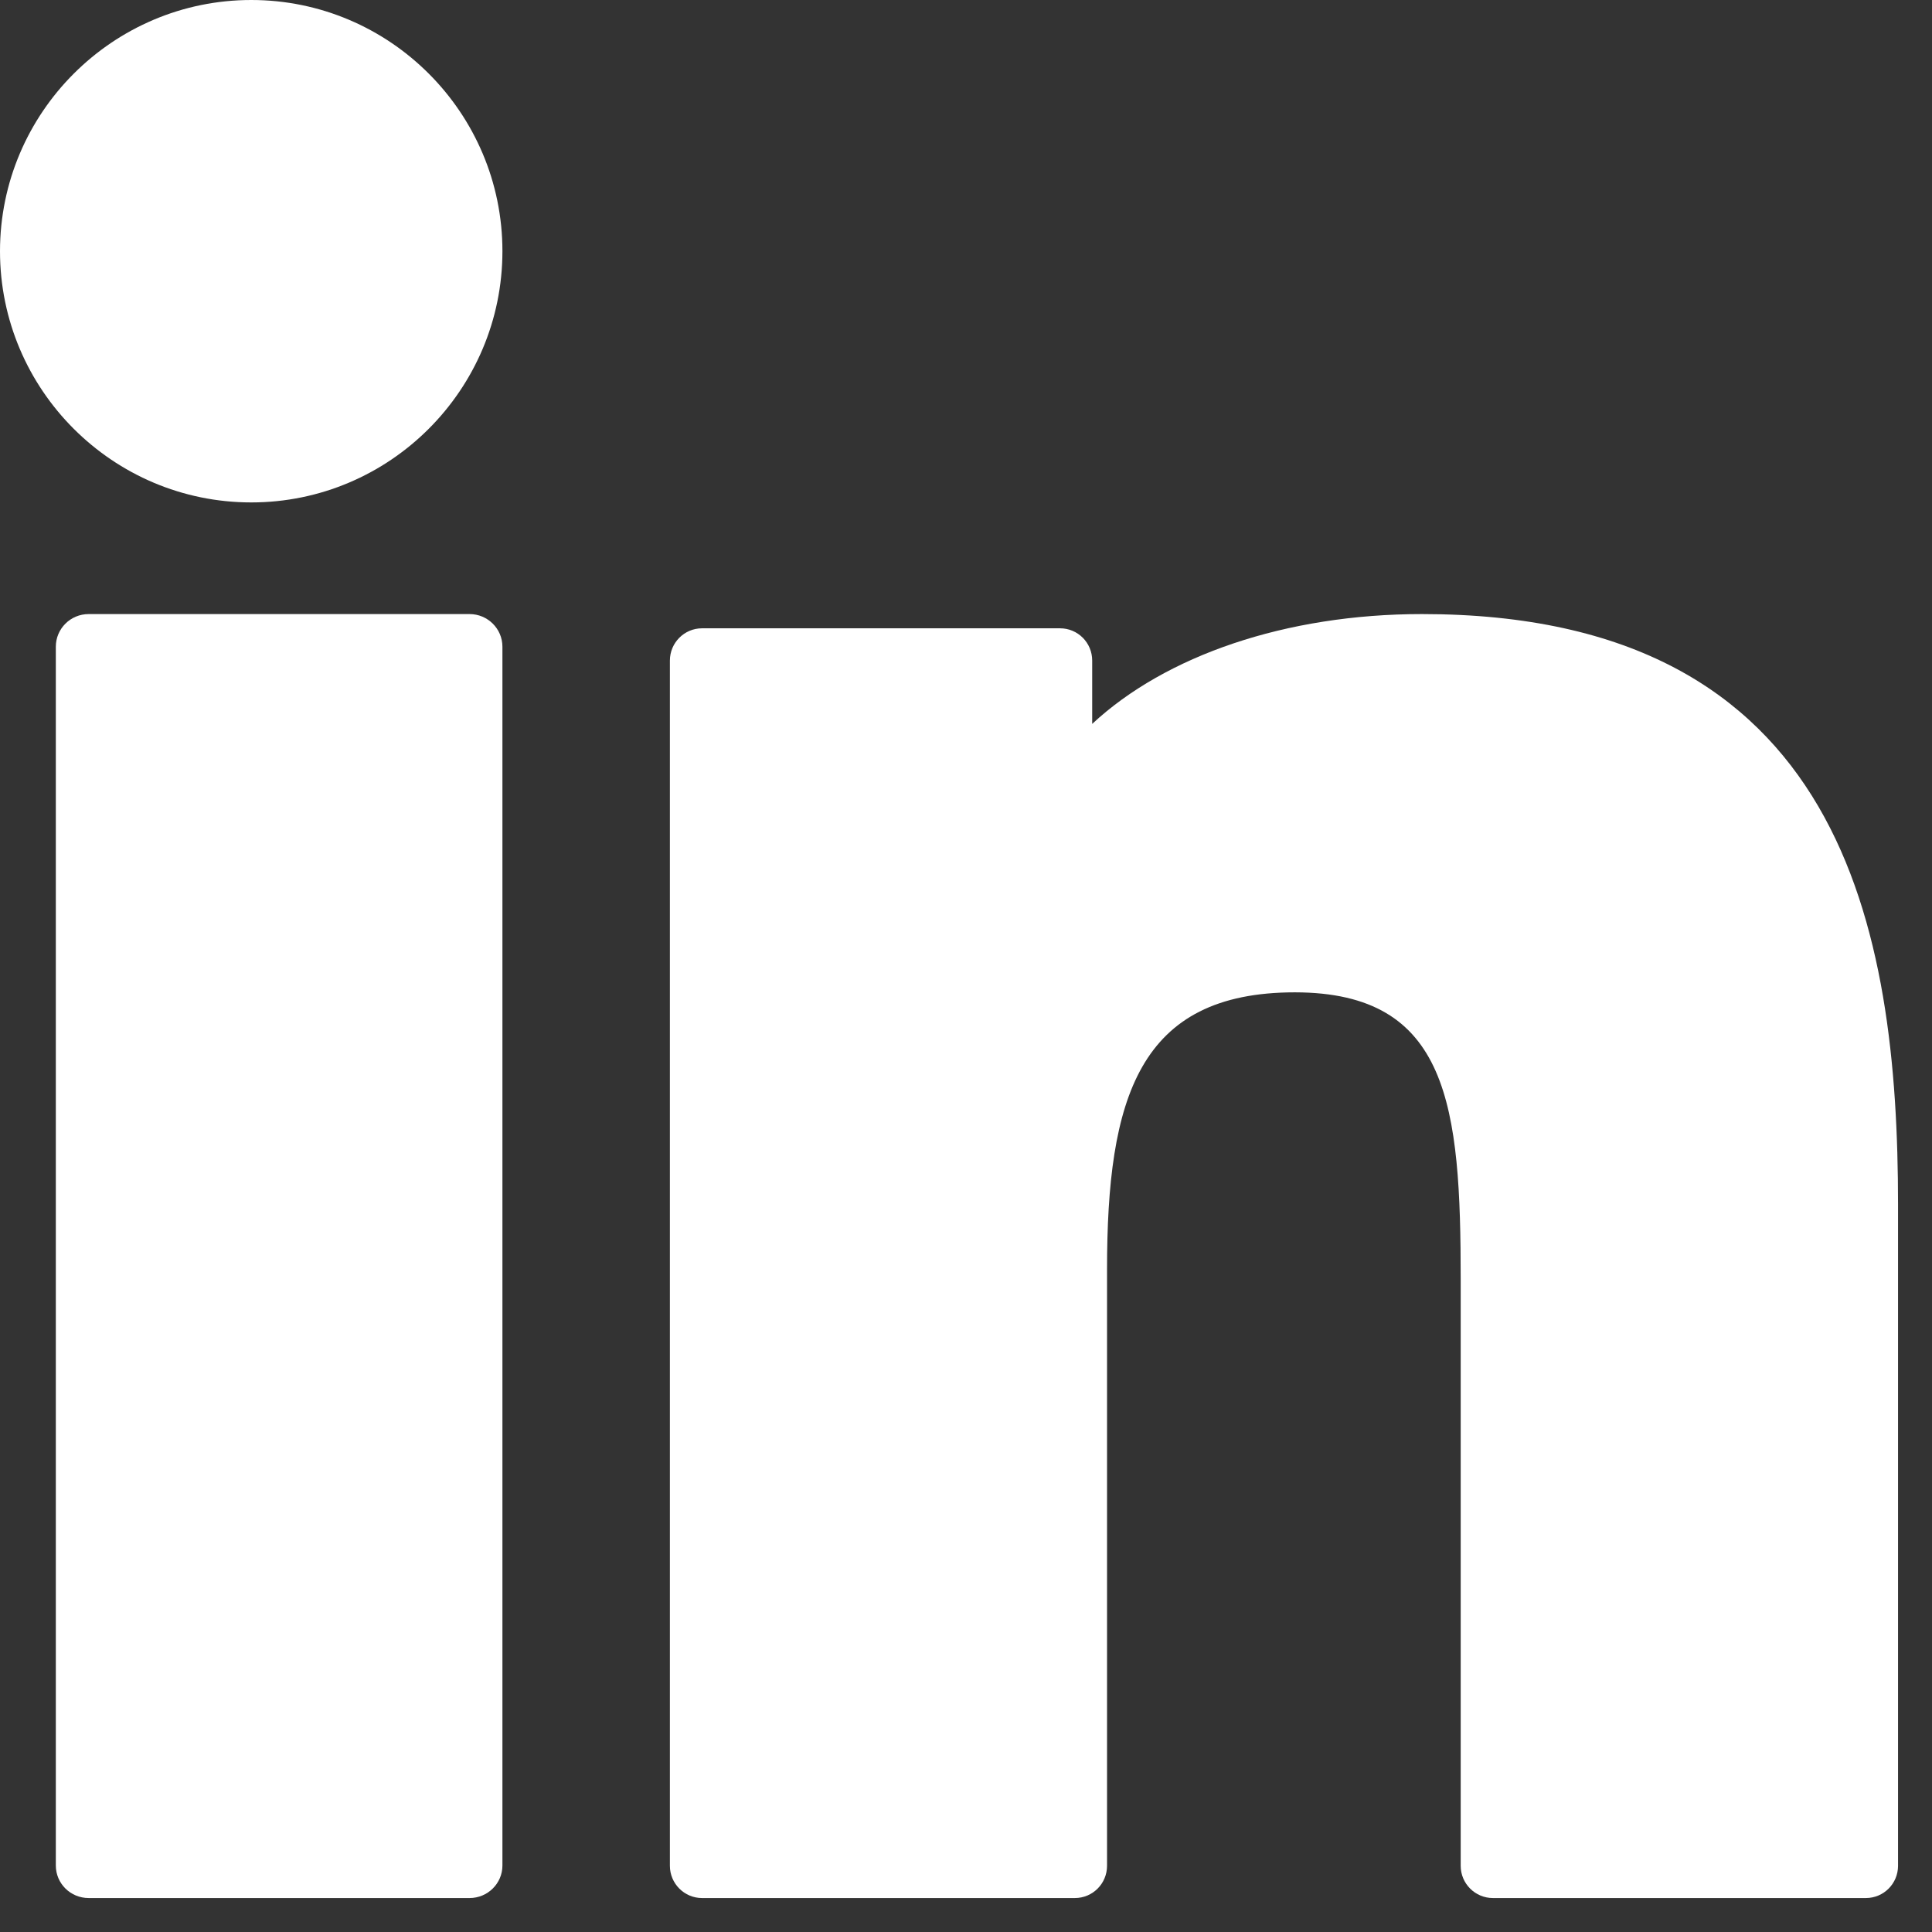
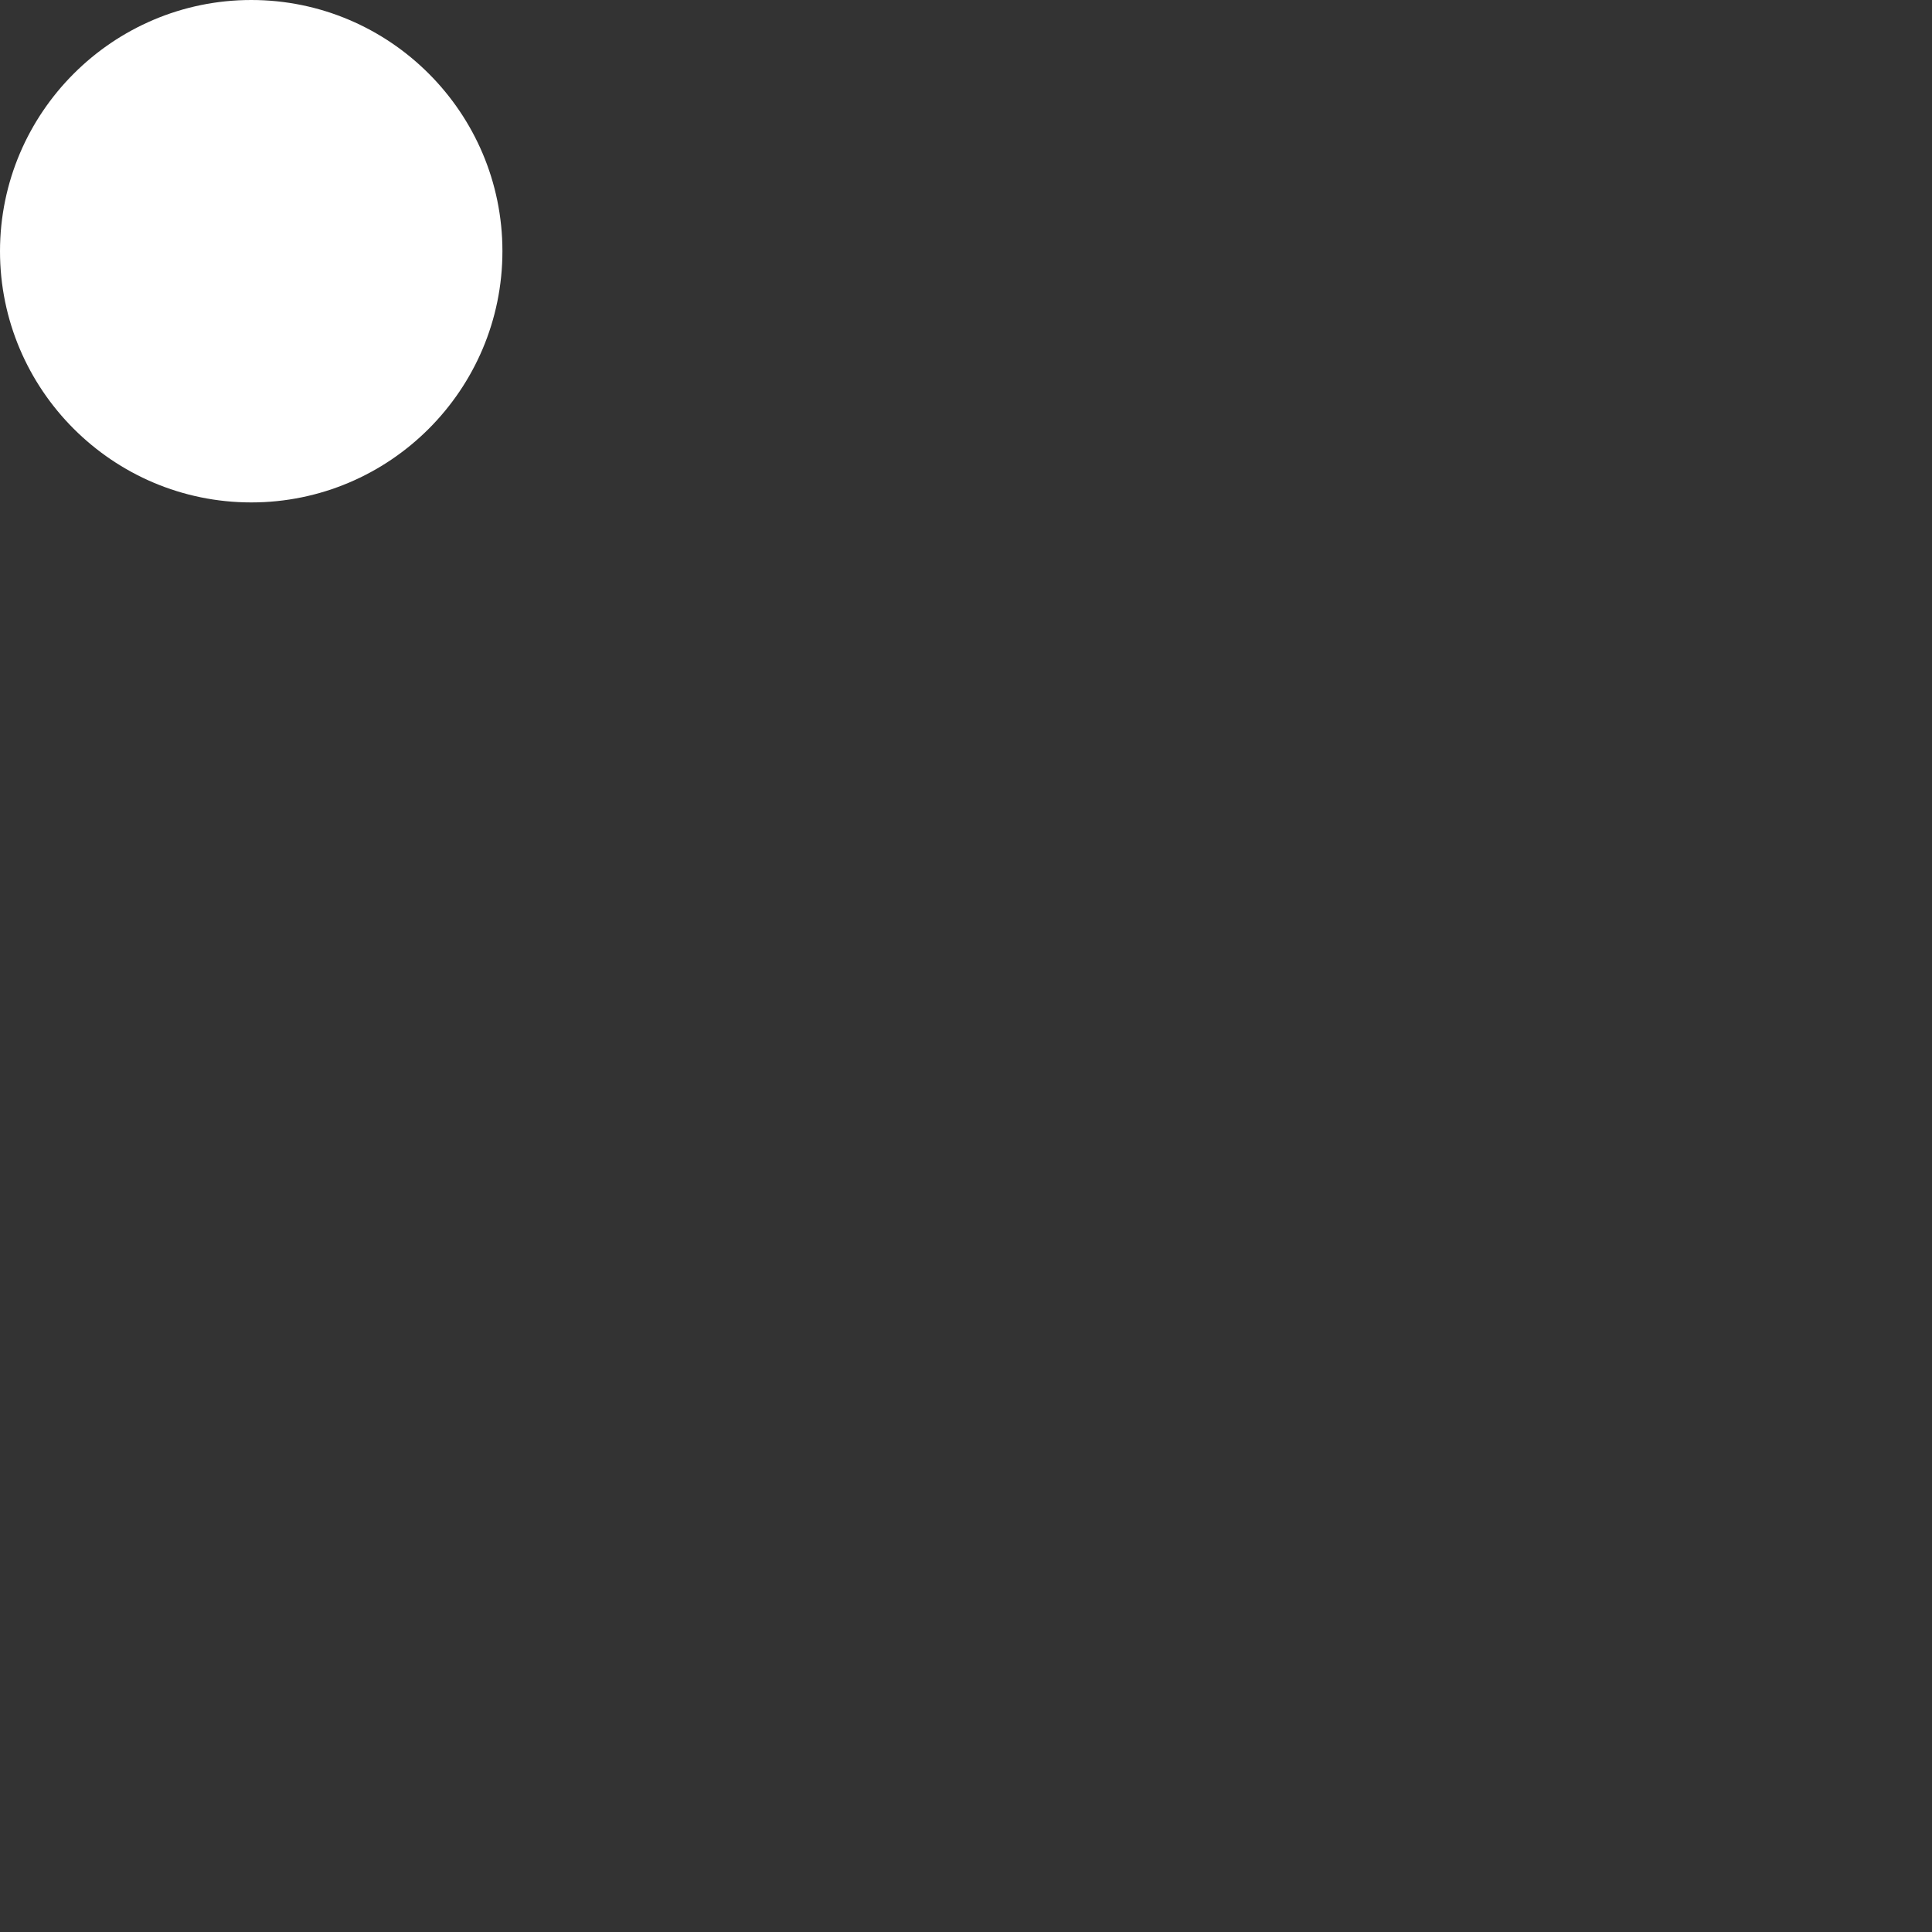
<svg xmlns="http://www.w3.org/2000/svg" width="19" height="19" viewBox="0 0 19 19" fill="none">
  <rect x="0" y="0" width="19" height="19" fill="#333333" stroke="none" />
  <path d="M2.471 0C1.11 0 0.001 1.108 0 2.47C0 3.833 1.109 4.941 2.471 4.941C3.833 4.941 4.941 3.833 4.941 2.47C4.941 1.108 3.833 0 2.471 0Z" fill="white" />
-   <path d="M4.618 6.039H0.872C0.693 6.039 0.549 6.183 0.549 6.36V18.346C0.549 18.523 0.693 18.666 0.872 18.666H4.618C4.796 18.666 4.941 18.523 4.941 18.346V6.36C4.941 6.183 4.796 6.039 4.618 6.039Z" fill="white" />
-   <path d="M13.985 6.039C12.642 6.039 11.461 6.449 10.741 7.119V6.496C10.741 6.321 10.6 6.179 10.425 6.179H6.904C6.73 6.179 6.588 6.321 6.588 6.496V18.349C6.588 18.524 6.73 18.666 6.904 18.666H10.571C10.746 18.666 10.887 18.524 10.887 18.349V12.485C10.887 10.802 11.196 9.759 12.735 9.759C14.252 9.761 14.365 10.88 14.365 12.585V18.349C14.365 18.524 14.507 18.666 14.682 18.666H18.35C18.525 18.666 18.666 18.524 18.666 18.349V11.847C18.666 9.143 18.134 6.039 13.985 6.039Z" fill="white" />
</svg>